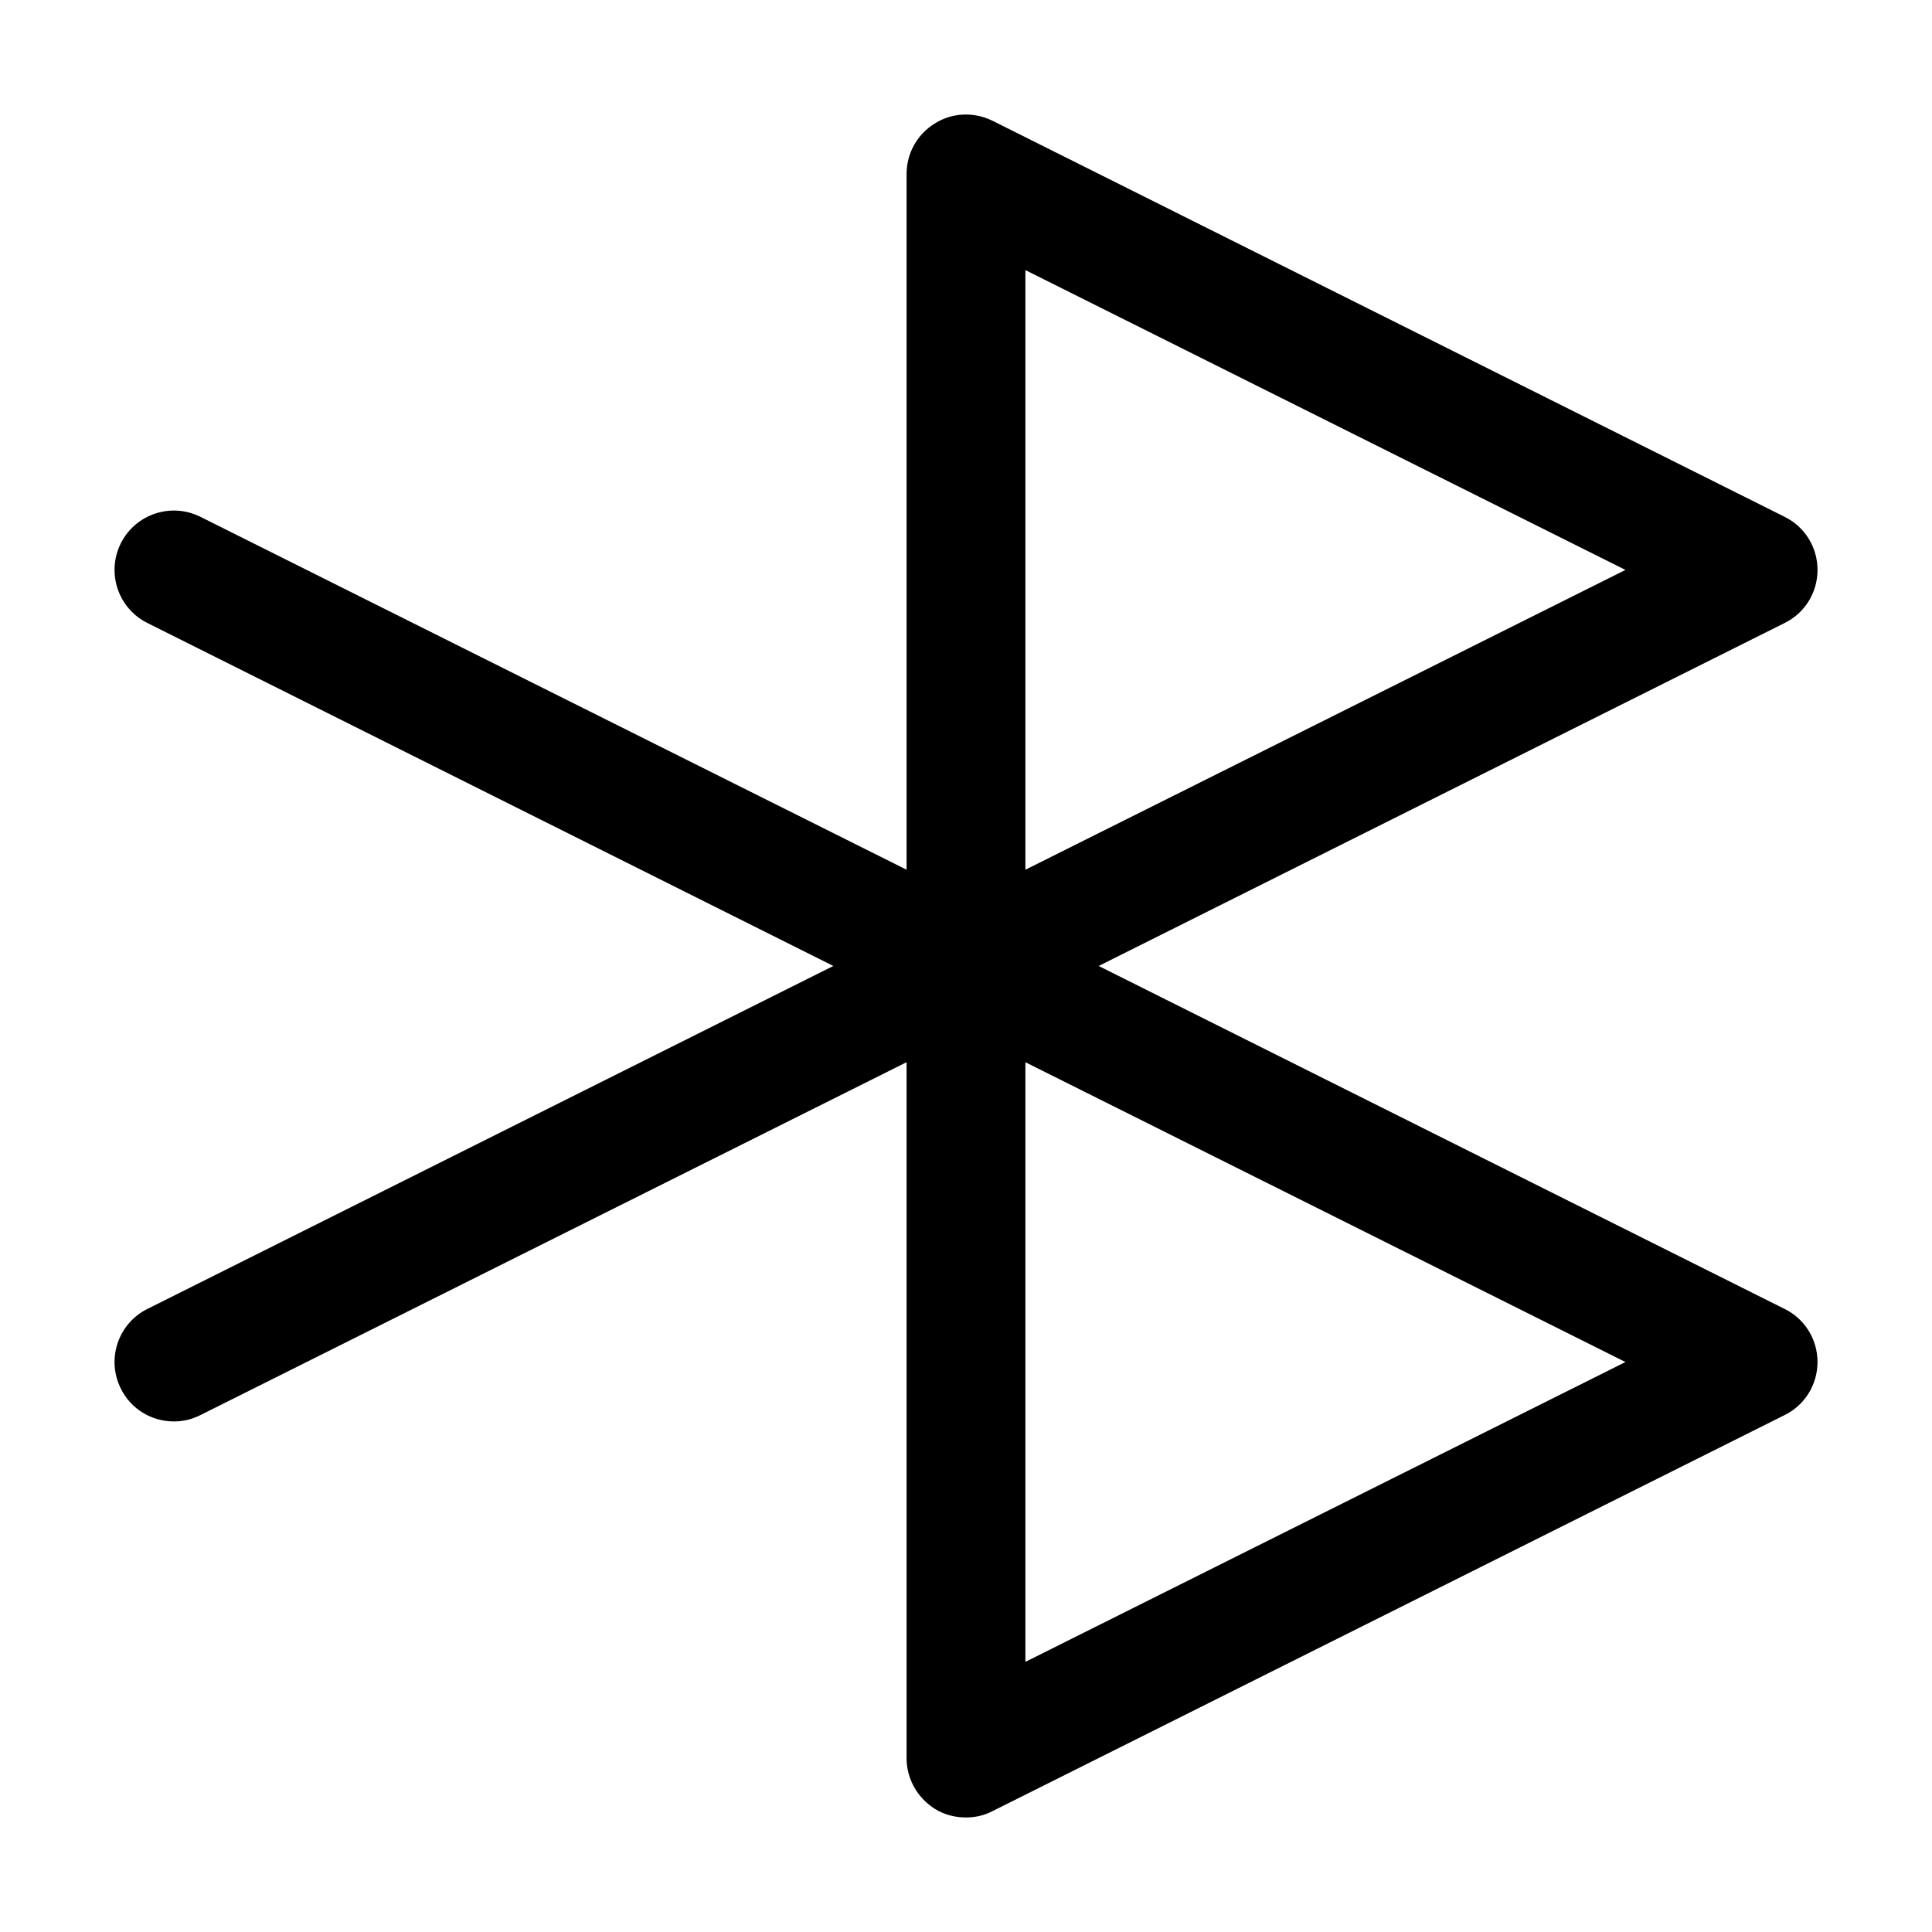
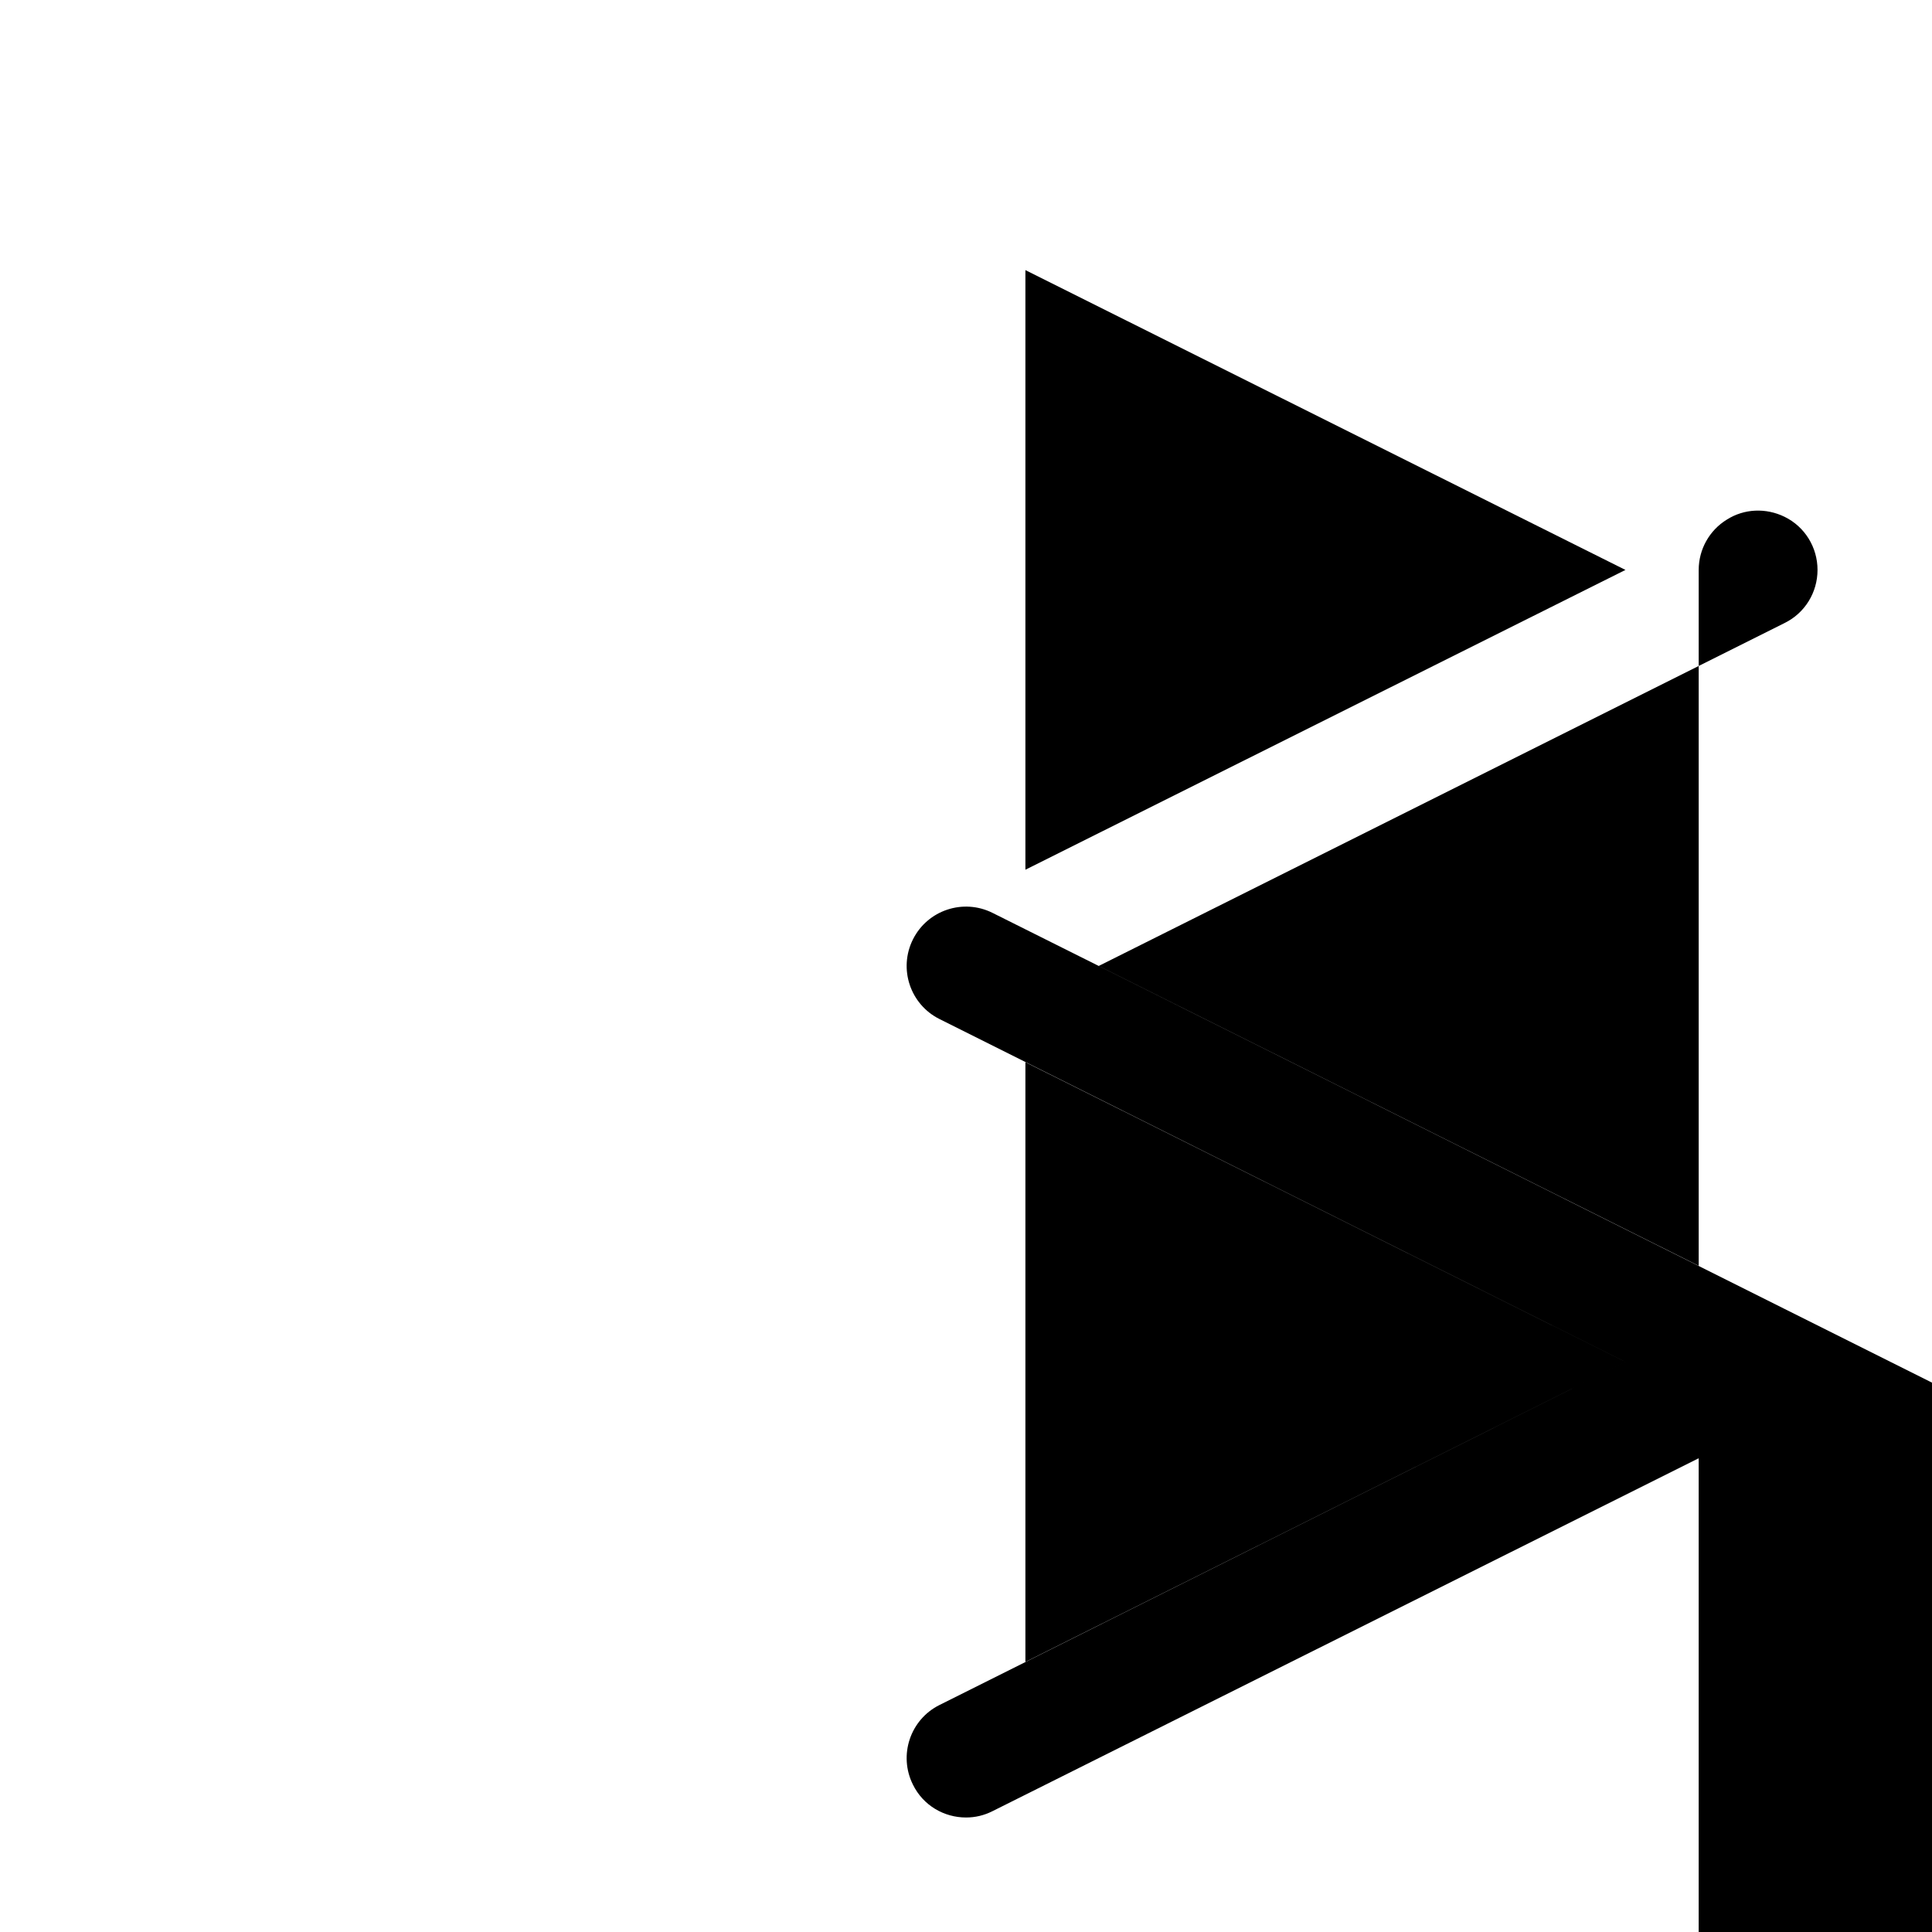
<svg xmlns="http://www.w3.org/2000/svg" fill="#000000" width="800px" height="800px" version="1.1" viewBox="144 144 512 512">
-   <path d="m616.95 490.89-181.79-90.895 181.79-90.895c5.352-2.625 8.711-8.082 8.711-14.066 0-5.984-3.359-11.441-8.711-14.066l-209.92-104.96c-4.934-2.414-10.707-2.203-15.324 0.734-4.617 2.836-7.453 7.875-7.453 13.332v184.41l-187.14-93.52c-7.766-3.883-17.215-0.734-21.098 7.031-3.883 7.766-0.734 17.215 7.031 21.098l181.79 90.898-181.79 90.895c-7.766 3.883-10.914 13.328-7.031 21.098 2.727 5.562 8.289 8.711 14.062 8.711 2.414 0 4.723-0.523 7.031-1.68l187.14-93.52v184.41c0 5.457 2.832 10.496 7.453 13.434 2.519 1.574 5.352 2.309 8.293 2.309 2.414 0 4.828-0.523 7.031-1.68l209.92-104.96c5.352-2.625 8.711-8.082 8.711-14.066 0-5.977-3.359-11.434-8.711-14.059zm-201.21-275.31 159.02 79.457-159.02 79.453zm0 368.83v-158.91l159.02 79.453z" />
+   <path d="m616.95 490.89-181.79-90.895 181.79-90.895c5.352-2.625 8.711-8.082 8.711-14.066 0-5.984-3.359-11.441-8.711-14.066c-4.934-2.414-10.707-2.203-15.324 0.734-4.617 2.836-7.453 7.875-7.453 13.332v184.41l-187.14-93.52c-7.766-3.883-17.215-0.734-21.098 7.031-3.883 7.766-0.734 17.215 7.031 21.098l181.79 90.898-181.79 90.895c-7.766 3.883-10.914 13.328-7.031 21.098 2.727 5.562 8.289 8.711 14.062 8.711 2.414 0 4.723-0.523 7.031-1.68l187.14-93.52v184.41c0 5.457 2.832 10.496 7.453 13.434 2.519 1.574 5.352 2.309 8.293 2.309 2.414 0 4.828-0.523 7.031-1.68l209.92-104.96c5.352-2.625 8.711-8.082 8.711-14.066 0-5.977-3.359-11.434-8.711-14.059zm-201.21-275.31 159.02 79.457-159.02 79.453zm0 368.83v-158.91l159.02 79.453z" />
</svg>